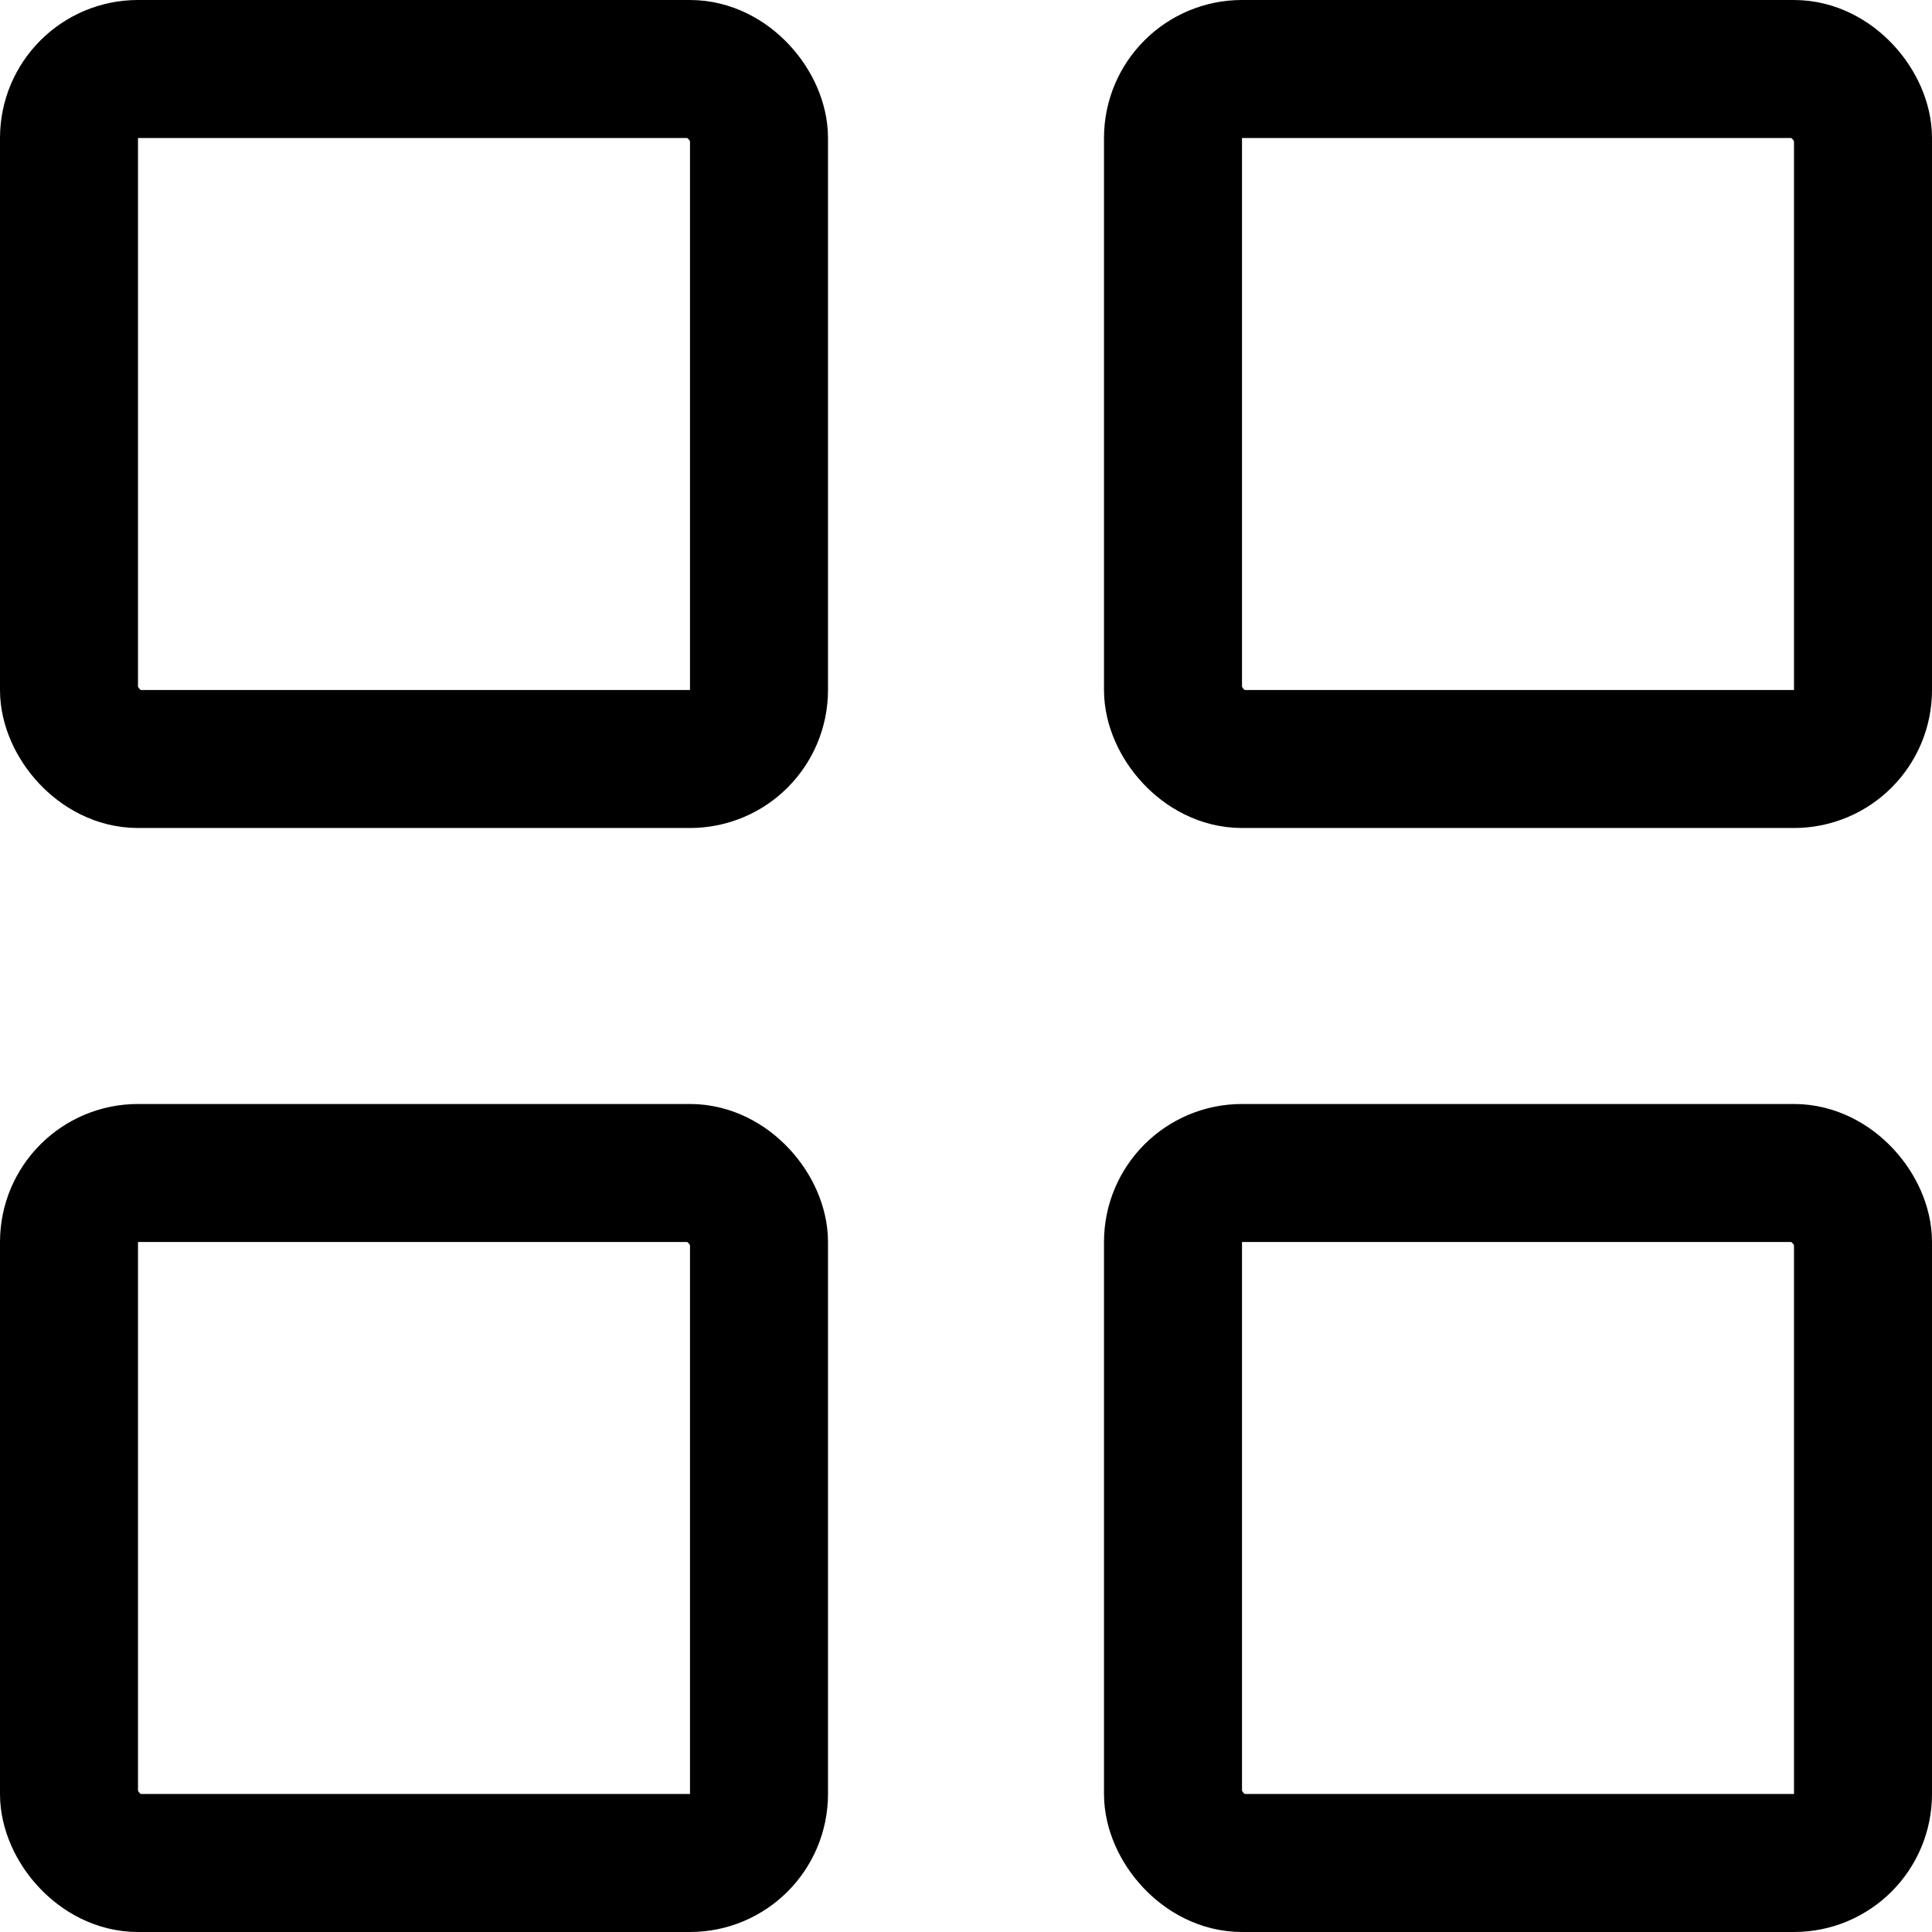
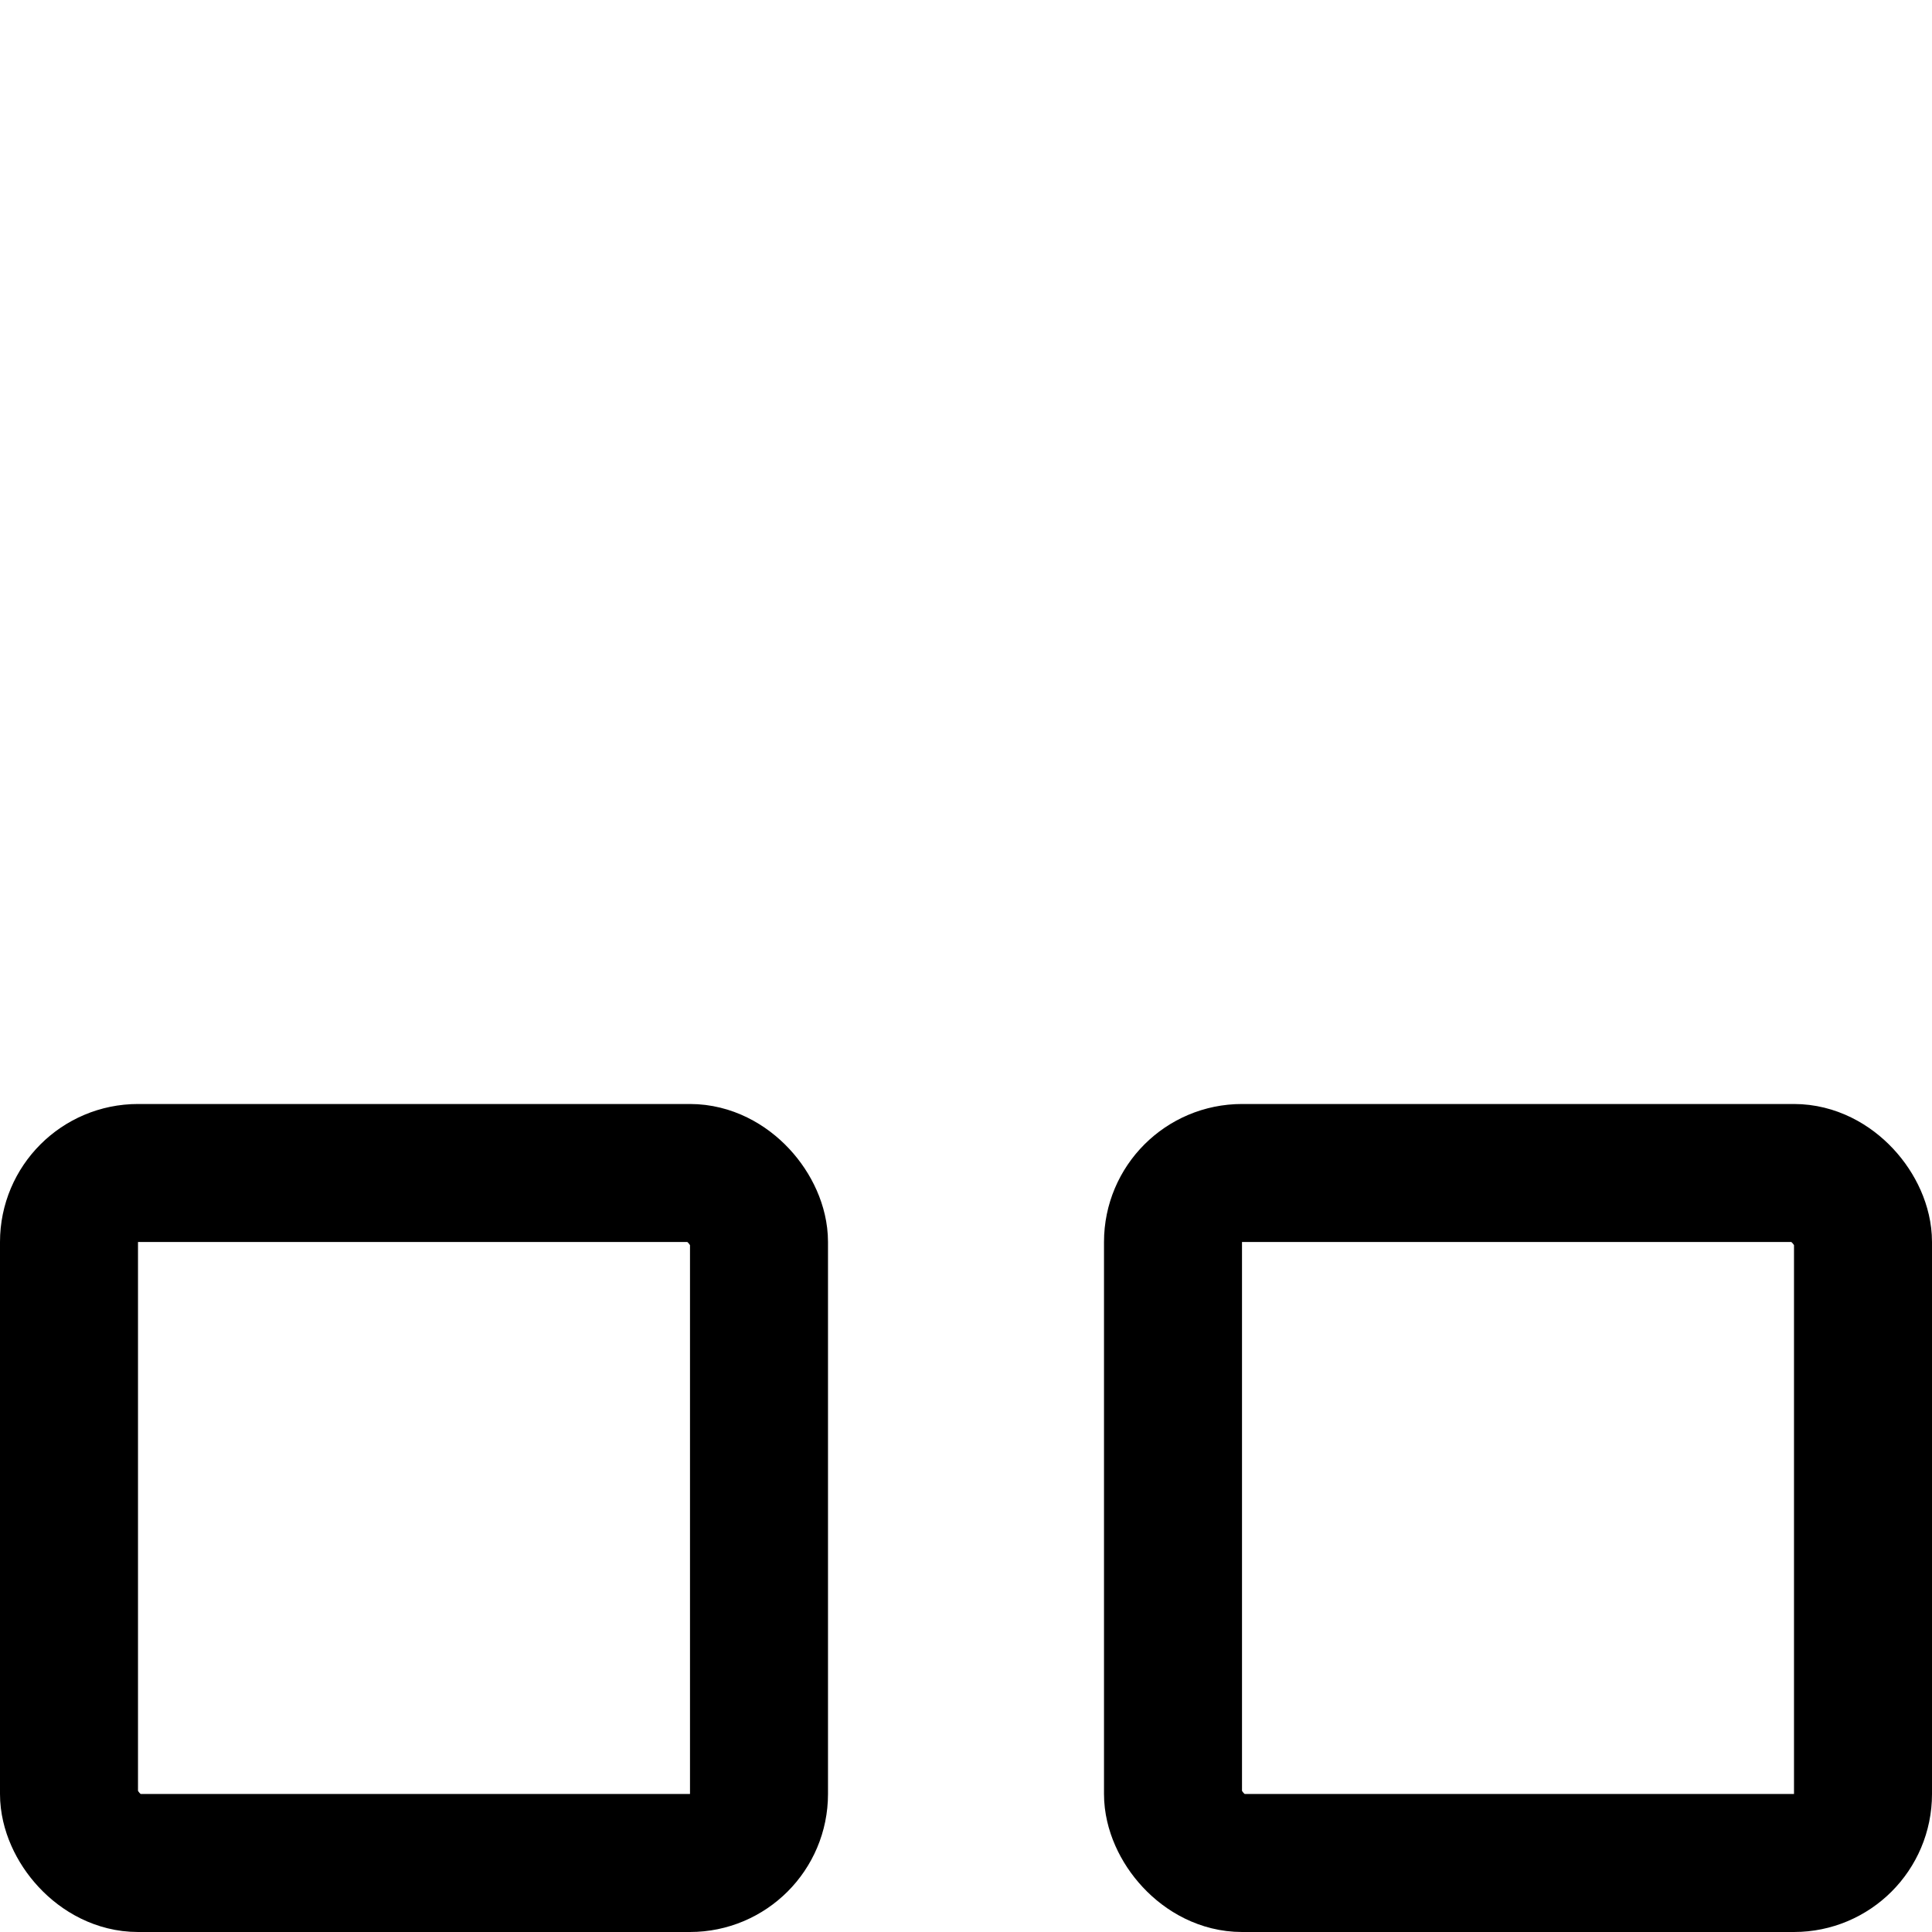
<svg xmlns="http://www.w3.org/2000/svg" width="800" height="800" viewBox="0 0 14 14">
  <g fill="none" stroke="currentColor" stroke-linecap="round" stroke-linejoin="round">
-     <rect width="5" height="5" x=".5" y=".5" rx=".5" />
-     <rect width="5" height="5" x="8.5" y=".5" rx=".5" />
    <rect width="5" height="5" x=".5" y="8.5" rx=".5" />
    <rect width="5" height="5" x="8.5" y="8.5" rx=".5" />
  </g>
</svg>